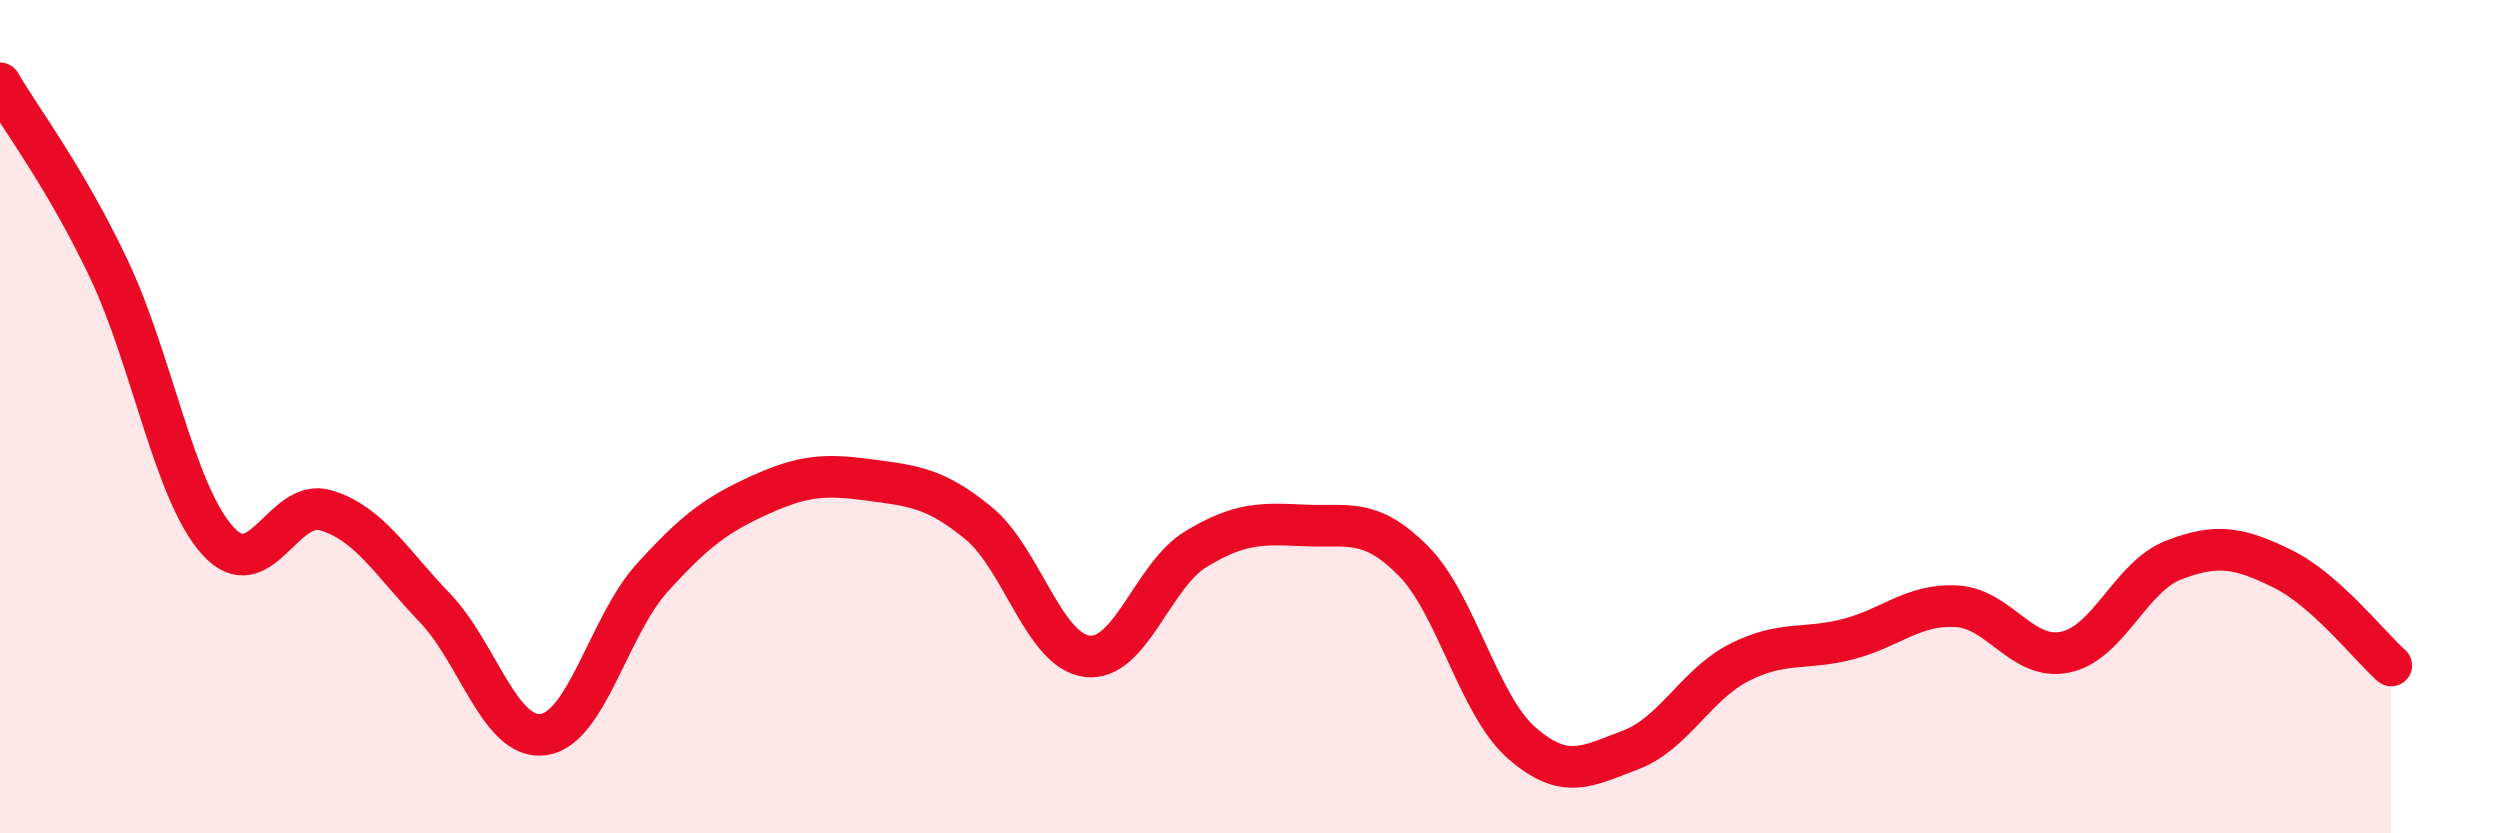
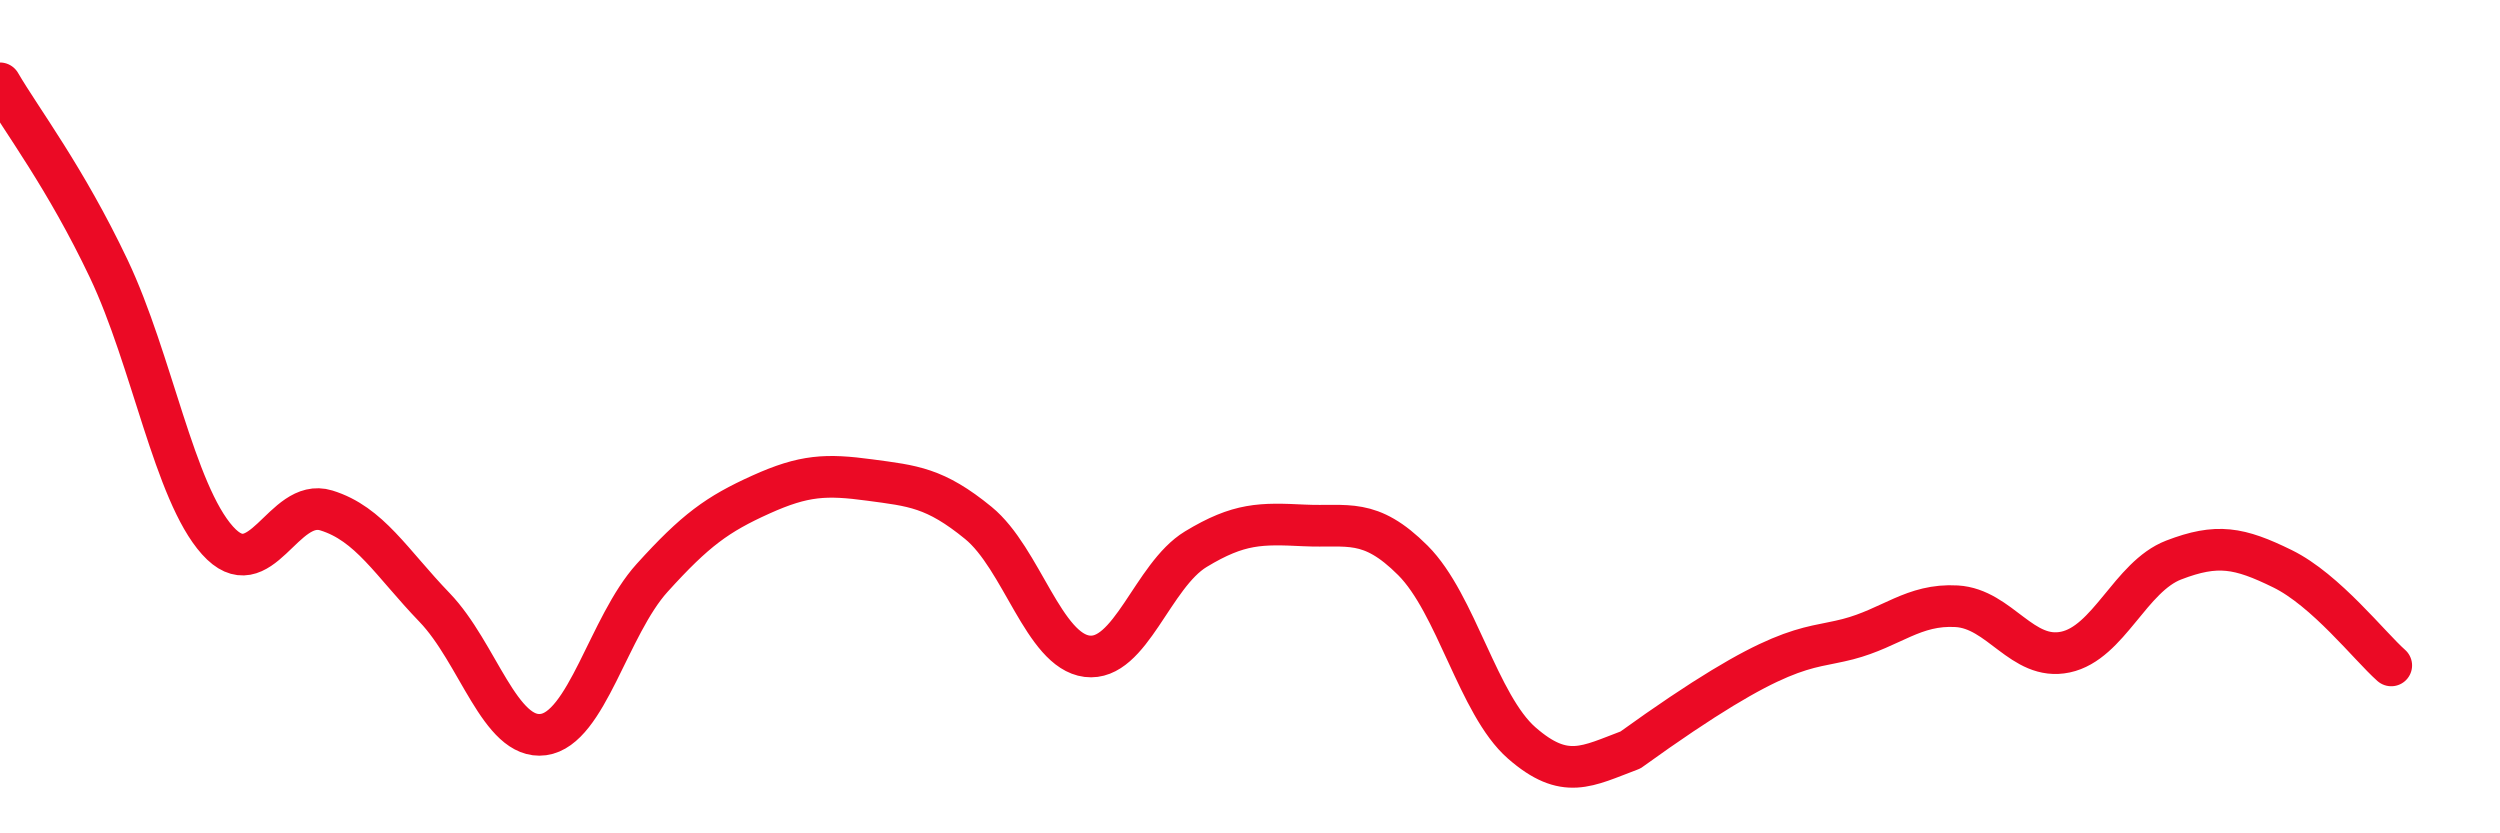
<svg xmlns="http://www.w3.org/2000/svg" width="60" height="20" viewBox="0 0 60 20">
-   <path d="M 0,2 C 0.52,2.89 1.57,4.26 2.61,6.45 C 3.65,8.64 4.18,11.81 5.22,12.97 C 6.26,14.13 6.79,11.93 7.83,12.25 C 8.87,12.57 9.39,13.5 10.43,14.58 C 11.47,15.66 12,17.77 13.04,17.63 C 14.08,17.49 14.61,15.02 15.65,13.87 C 16.69,12.72 17.22,12.34 18.26,11.87 C 19.3,11.4 19.83,11.38 20.87,11.52 C 21.91,11.66 22.44,11.7 23.48,12.55 C 24.52,13.4 25.05,15.62 26.09,15.75 C 27.13,15.88 27.66,13.81 28.7,13.18 C 29.74,12.55 30.26,12.56 31.3,12.61 C 32.34,12.66 32.87,12.41 33.91,13.45 C 34.95,14.49 35.48,16.92 36.52,17.83 C 37.56,18.74 38.09,18.39 39.13,18 C 40.17,17.61 40.7,16.43 41.74,15.9 C 42.78,15.37 43.31,15.61 44.35,15.34 C 45.39,15.07 45.92,14.49 46.96,14.55 C 48,14.61 48.53,15.87 49.57,15.65 C 50.61,15.43 51.13,13.84 52.17,13.44 C 53.21,13.04 53.74,13.14 54.78,13.65 C 55.82,14.16 56.87,15.51 57.39,15.97L57.39 20L0 20Z" fill="#EB0A25" opacity="0.1" stroke-linecap="round" stroke-linejoin="round" />
-   <path d="M 0,2 C 0.52,2.89 1.57,4.26 2.61,6.45 C 3.65,8.64 4.18,11.81 5.22,12.97 C 6.26,14.13 6.79,11.93 7.83,12.25 C 8.87,12.57 9.39,13.5 10.43,14.58 C 11.47,15.66 12,17.77 13.04,17.63 C 14.08,17.49 14.61,15.02 15.65,13.87 C 16.69,12.72 17.22,12.34 18.26,11.87 C 19.3,11.4 19.83,11.38 20.87,11.52 C 21.91,11.66 22.44,11.7 23.48,12.55 C 24.52,13.4 25.05,15.62 26.09,15.75 C 27.13,15.88 27.66,13.81 28.7,13.18 C 29.74,12.55 30.26,12.56 31.3,12.61 C 32.34,12.66 32.87,12.41 33.91,13.45 C 34.95,14.49 35.48,16.92 36.52,17.83 C 37.56,18.74 38.09,18.39 39.13,18 C 40.17,17.61 40.7,16.43 41.74,15.9 C 42.78,15.37 43.31,15.61 44.35,15.34 C 45.39,15.07 45.92,14.49 46.96,14.55 C 48,14.61 48.53,15.87 49.57,15.65 C 50.61,15.43 51.13,13.84 52.17,13.44 C 53.21,13.04 53.74,13.14 54.78,13.65 C 55.82,14.16 56.87,15.51 57.39,15.97" stroke="#EB0A25" stroke-width="1" fill="none" stroke-linecap="round" stroke-linejoin="round" />
+   <path d="M 0,2 C 0.52,2.89 1.57,4.26 2.61,6.45 C 3.65,8.64 4.18,11.81 5.22,12.97 C 6.26,14.13 6.79,11.93 7.83,12.25 C 8.87,12.57 9.39,13.5 10.43,14.58 C 11.47,15.66 12,17.77 13.04,17.63 C 14.08,17.49 14.61,15.02 15.65,13.87 C 16.69,12.72 17.22,12.34 18.26,11.87 C 19.3,11.4 19.83,11.38 20.87,11.52 C 21.91,11.66 22.44,11.7 23.48,12.55 C 24.52,13.4 25.05,15.62 26.09,15.75 C 27.13,15.88 27.66,13.81 28.7,13.18 C 29.74,12.55 30.26,12.56 31.3,12.61 C 32.34,12.66 32.87,12.41 33.91,13.45 C 34.95,14.49 35.48,16.92 36.52,17.83 C 37.56,18.74 38.09,18.39 39.13,18 C 42.78,15.37 43.31,15.61 44.35,15.34 C 45.39,15.07 45.92,14.49 46.96,14.55 C 48,14.61 48.53,15.87 49.57,15.65 C 50.61,15.43 51.13,13.84 52.17,13.44 C 53.21,13.04 53.74,13.14 54.78,13.65 C 55.82,14.16 56.87,15.51 57.39,15.97" stroke="#EB0A25" stroke-width="1" fill="none" stroke-linecap="round" stroke-linejoin="round" />
</svg>